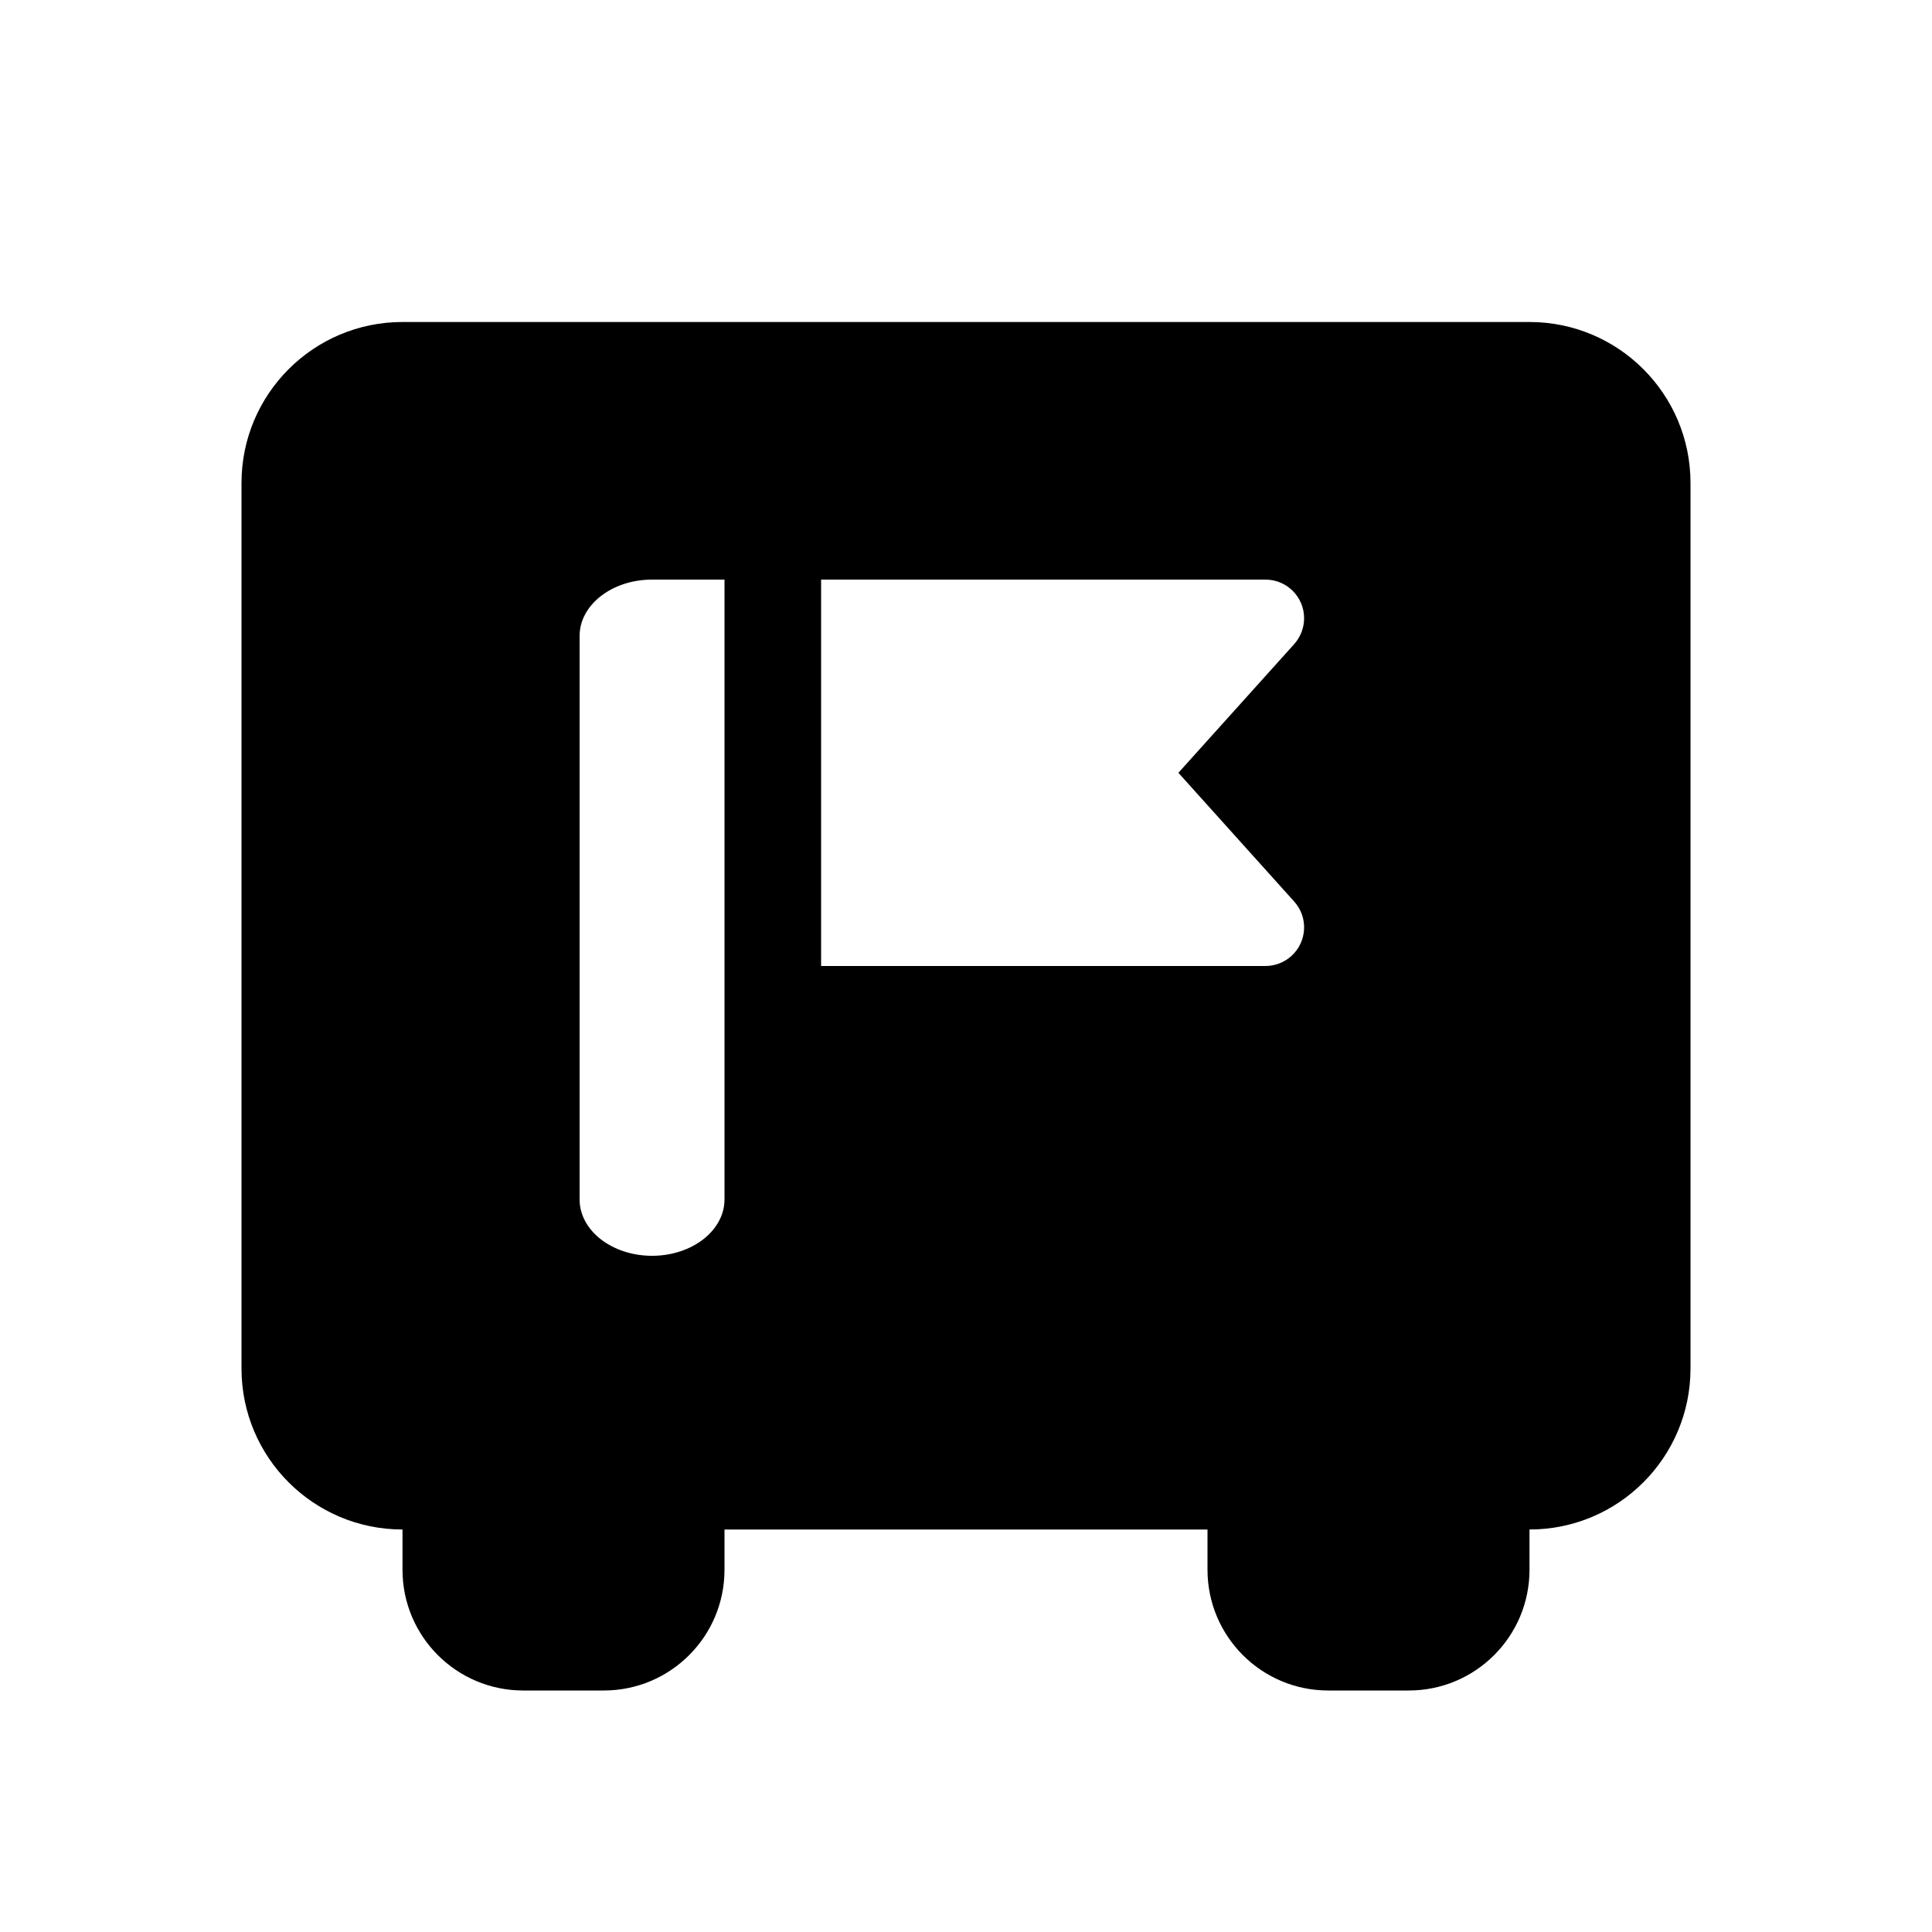
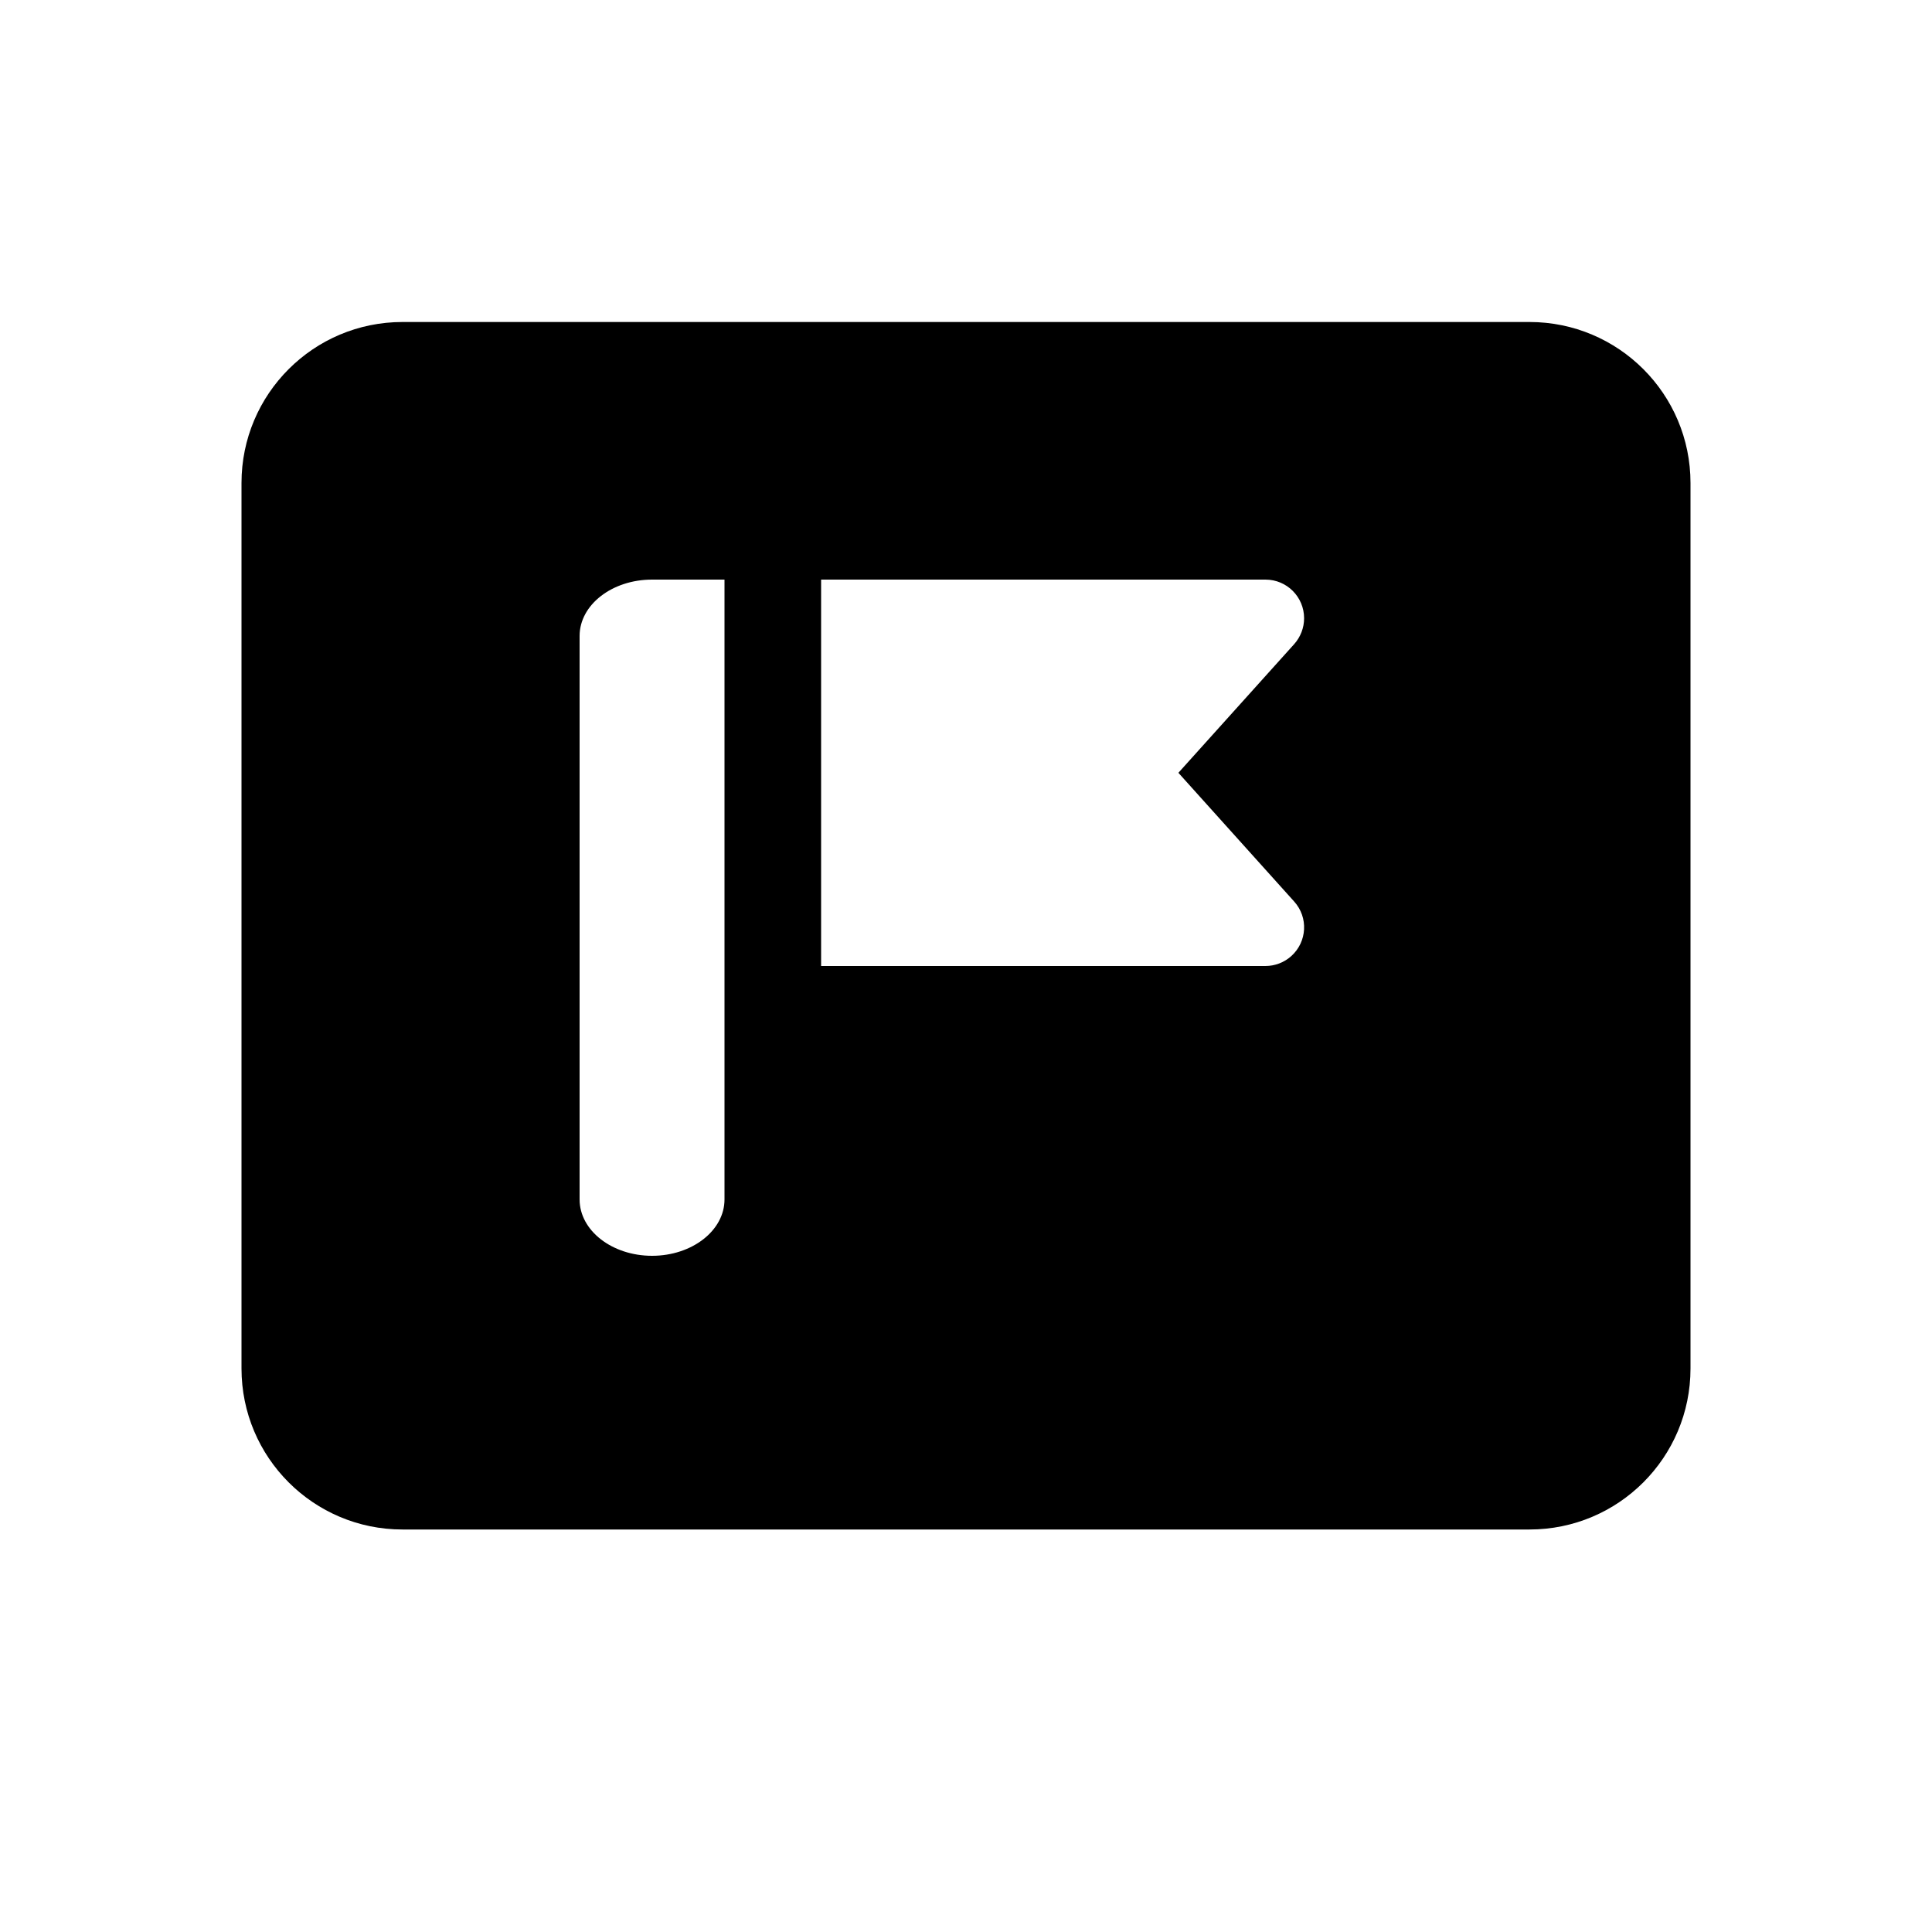
<svg xmlns="http://www.w3.org/2000/svg" width="30" height="30" viewBox="0 0 30 30" fill="none">
-   <path fill-rule="evenodd" clip-rule="evenodd" d="M8.125 21.5H9.375C10.411 21.5 11.25 22.34 11.25 23.375V24.375C11.25 25.411 10.411 26.25 9.375 26.25H8.125C7.089 26.25 6.25 25.411 6.25 24.375V23.375C6.25 22.34 7.089 21.5 8.125 21.5ZM20.625 21.5H21.875C22.91 21.5 23.75 22.34 23.75 23.375V24.375C23.75 25.411 22.91 26.25 21.875 26.25H20.625C19.59 26.25 18.75 25.411 18.75 24.375V23.375C18.75 22.34 19.59 21.5 20.625 21.5Z" fill="black" />
  <path fill-rule="evenodd" clip-rule="evenodd" d="M6.25 5H23.75C25.131 5 26.25 6.119 26.25 7.5V21.25C26.25 22.631 25.131 23.75 23.75 23.75H6.25C4.869 23.75 3.75 22.631 3.75 21.25V7.5C3.75 6.119 4.869 5 6.25 5ZM10.125 9H11.25V18.625C11.25 19.108 10.746 19.5 10.125 19.5C9.504 19.5 9 19.108 9 18.625V9.875C9 9.392 9.504 9 10.125 9ZM19.65 9H12.75V15L19.65 15C19.798 15 19.941 14.945 20.051 14.846C20.298 14.624 20.318 14.245 20.096 13.999L18.298 12L20.096 10.002C20.195 9.891 20.25 9.748 20.25 9.6C20.25 9.269 19.982 9 19.65 9Z" fill="black" />
</svg>